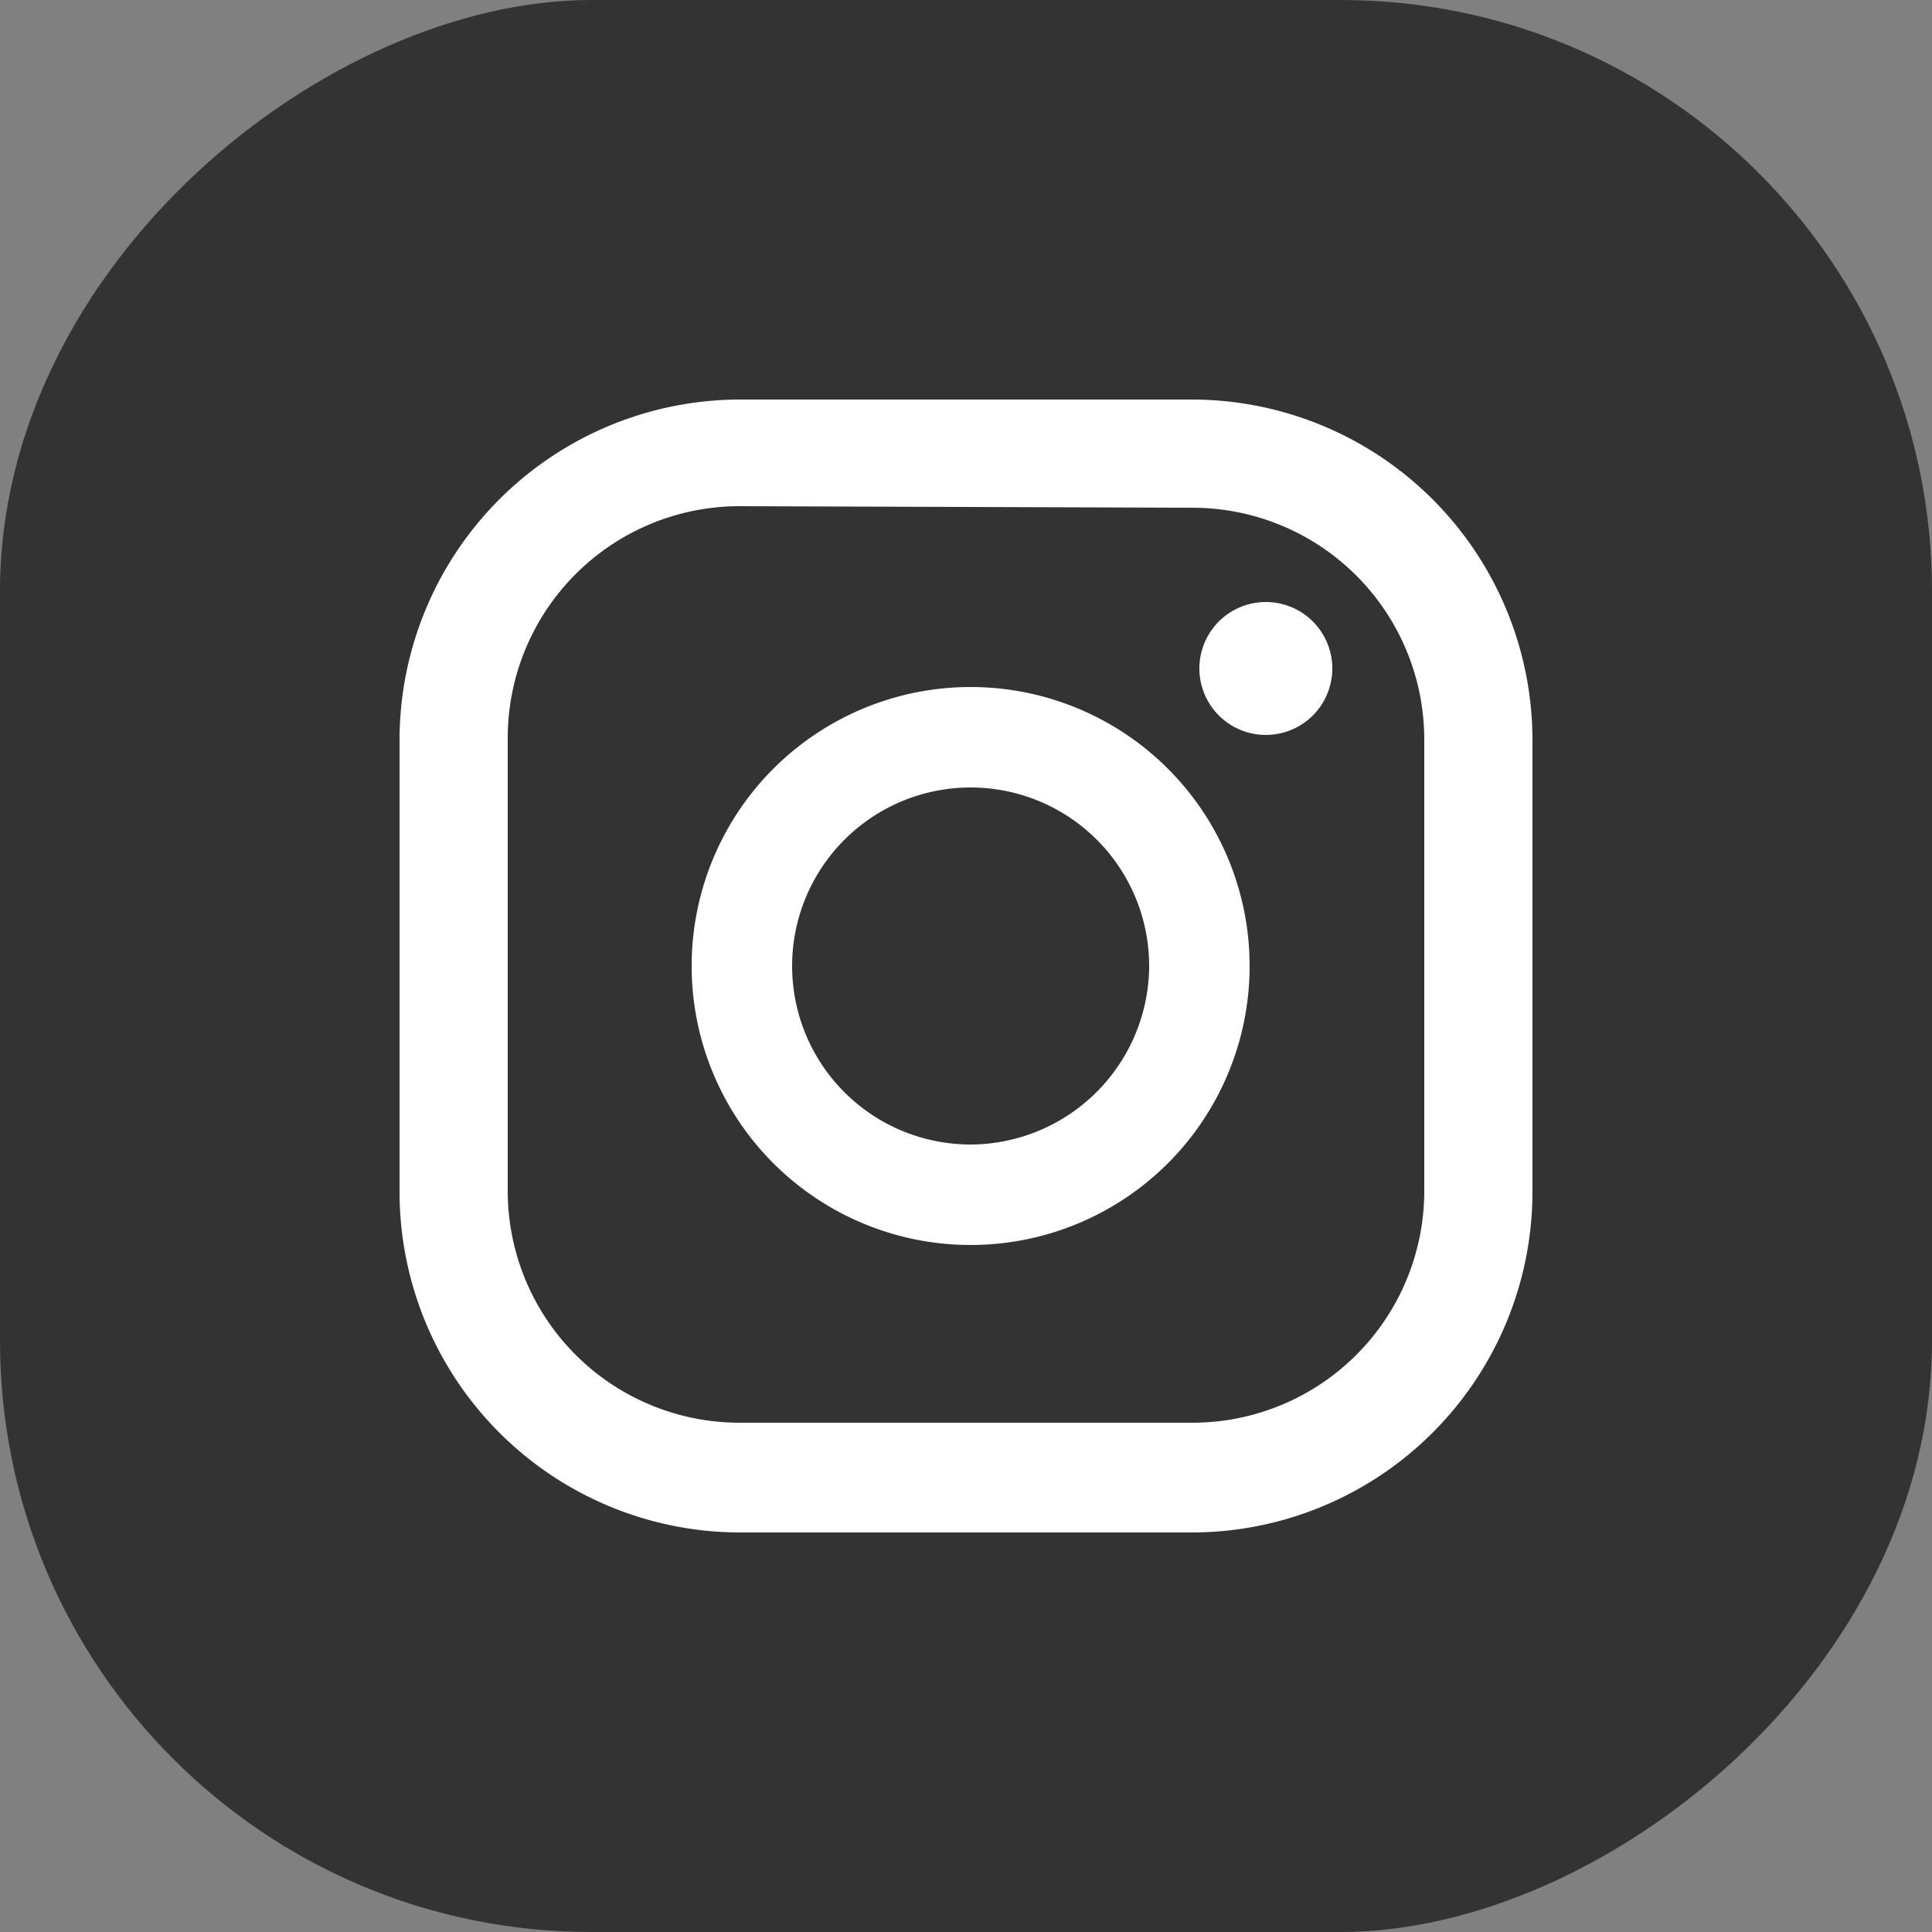
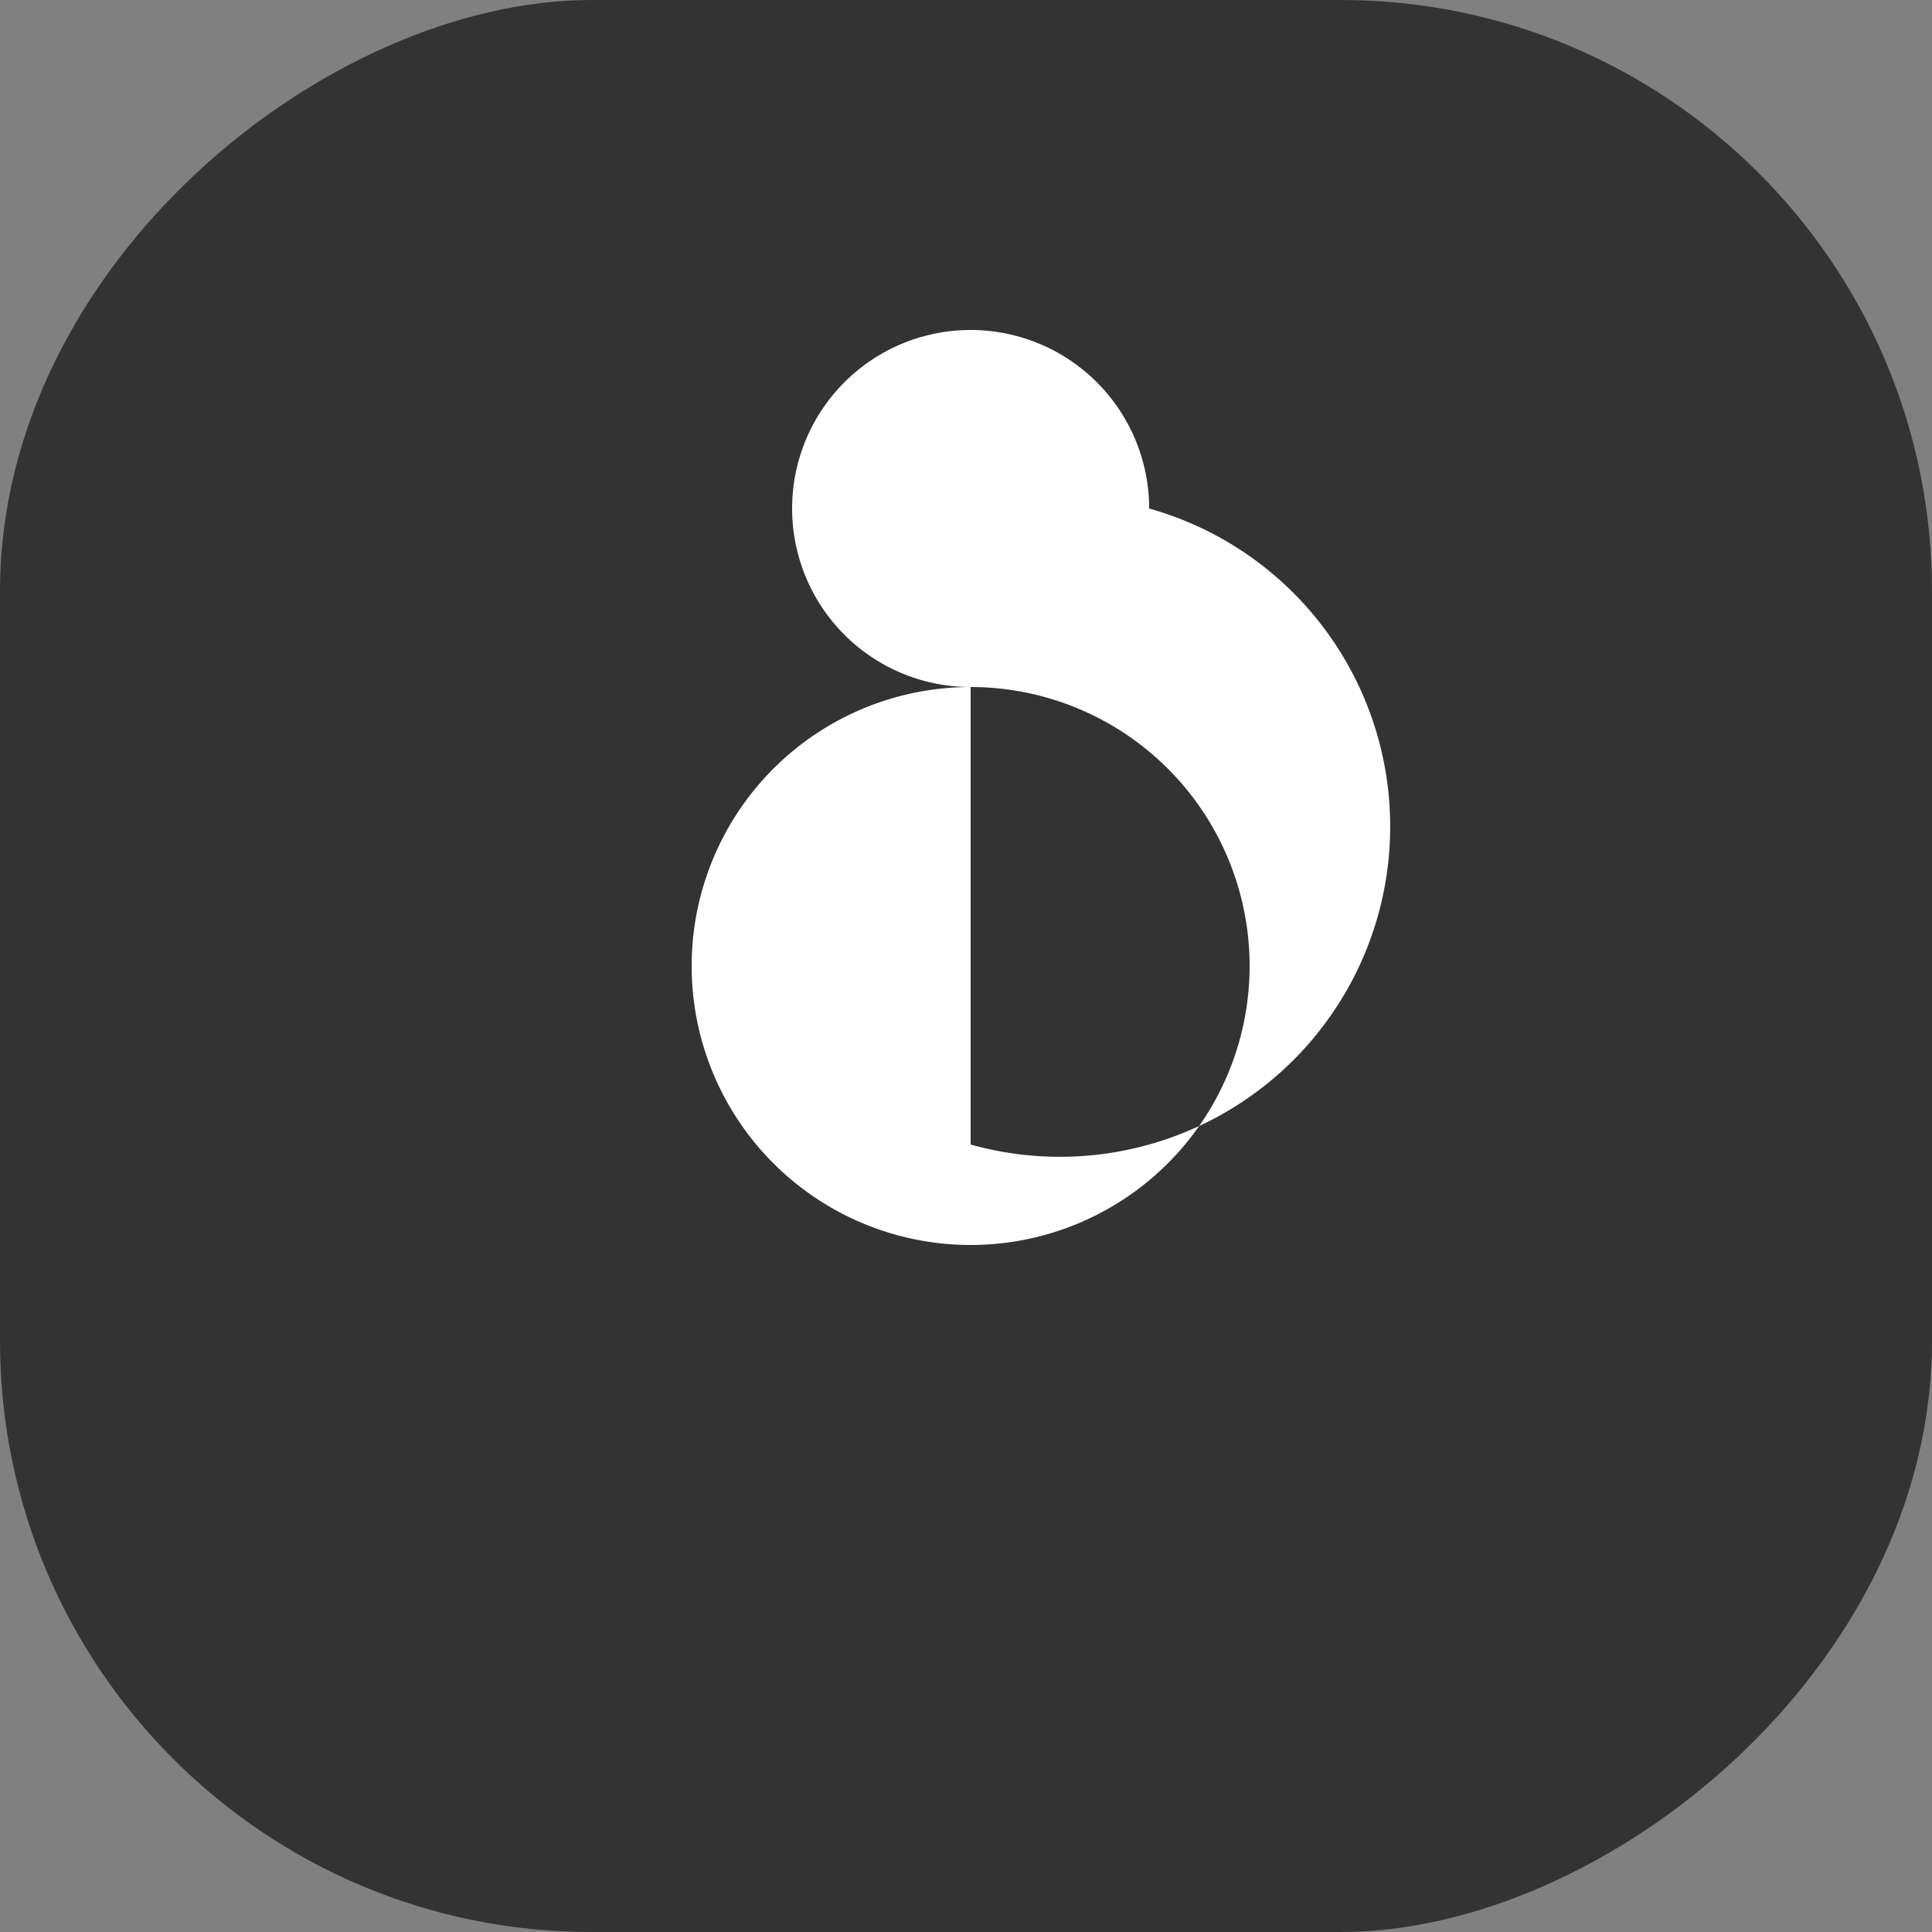
<svg xmlns="http://www.w3.org/2000/svg" viewBox="0 0 25 25">
  <rect x="0" y="0" width="25" height="25" fill="#808080" stroke="none" />
  <defs>
    <style>.cls-1{fill:#333;}.cls-2{fill:#fff;}</style>
  </defs>
  <g id="Layer_2" data-name="Layer 2">
    <g id="レイヤー_1" data-name="レイヤー 1">
      <rect class="cls-1" width="25" height="25" rx="7.65" transform="translate(25 0) rotate(90)" />
      <path class="cls-2" d="M16.38,7.79a.86.86,0,1,0,.86.86A.86.86,0,0,0,16.38,7.79Z" />
-       <path class="cls-2" d="M12.56,8.89a3.61,3.61,0,1,0,3.61,3.61A3.61,3.61,0,0,0,12.56,8.89Zm0,5.92a2.31,2.31,0,1,1,2.31-2.31A2.32,2.32,0,0,1,12.56,14.81Z" />
-       <path class="cls-2" d="M15.43,19.83H9.57a4.41,4.41,0,0,1-4.4-4.4V9.57a4.41,4.41,0,0,1,4.4-4.4h5.86a4.41,4.41,0,0,1,4.4,4.4v5.86A4.41,4.41,0,0,1,15.43,19.83ZM9.57,6.55a3,3,0,0,0-3,3v5.86a3,3,0,0,0,3,3h5.86a3,3,0,0,0,3-3V9.57a3,3,0,0,0-3-3Z" />
+       <path class="cls-2" d="M12.56,8.89a3.61,3.61,0,1,0,3.61,3.61A3.61,3.61,0,0,0,12.56,8.89Za2.31,2.31,0,1,1,2.31-2.31A2.32,2.32,0,0,1,12.56,14.81Z" />
    </g>
  </g>
</svg>